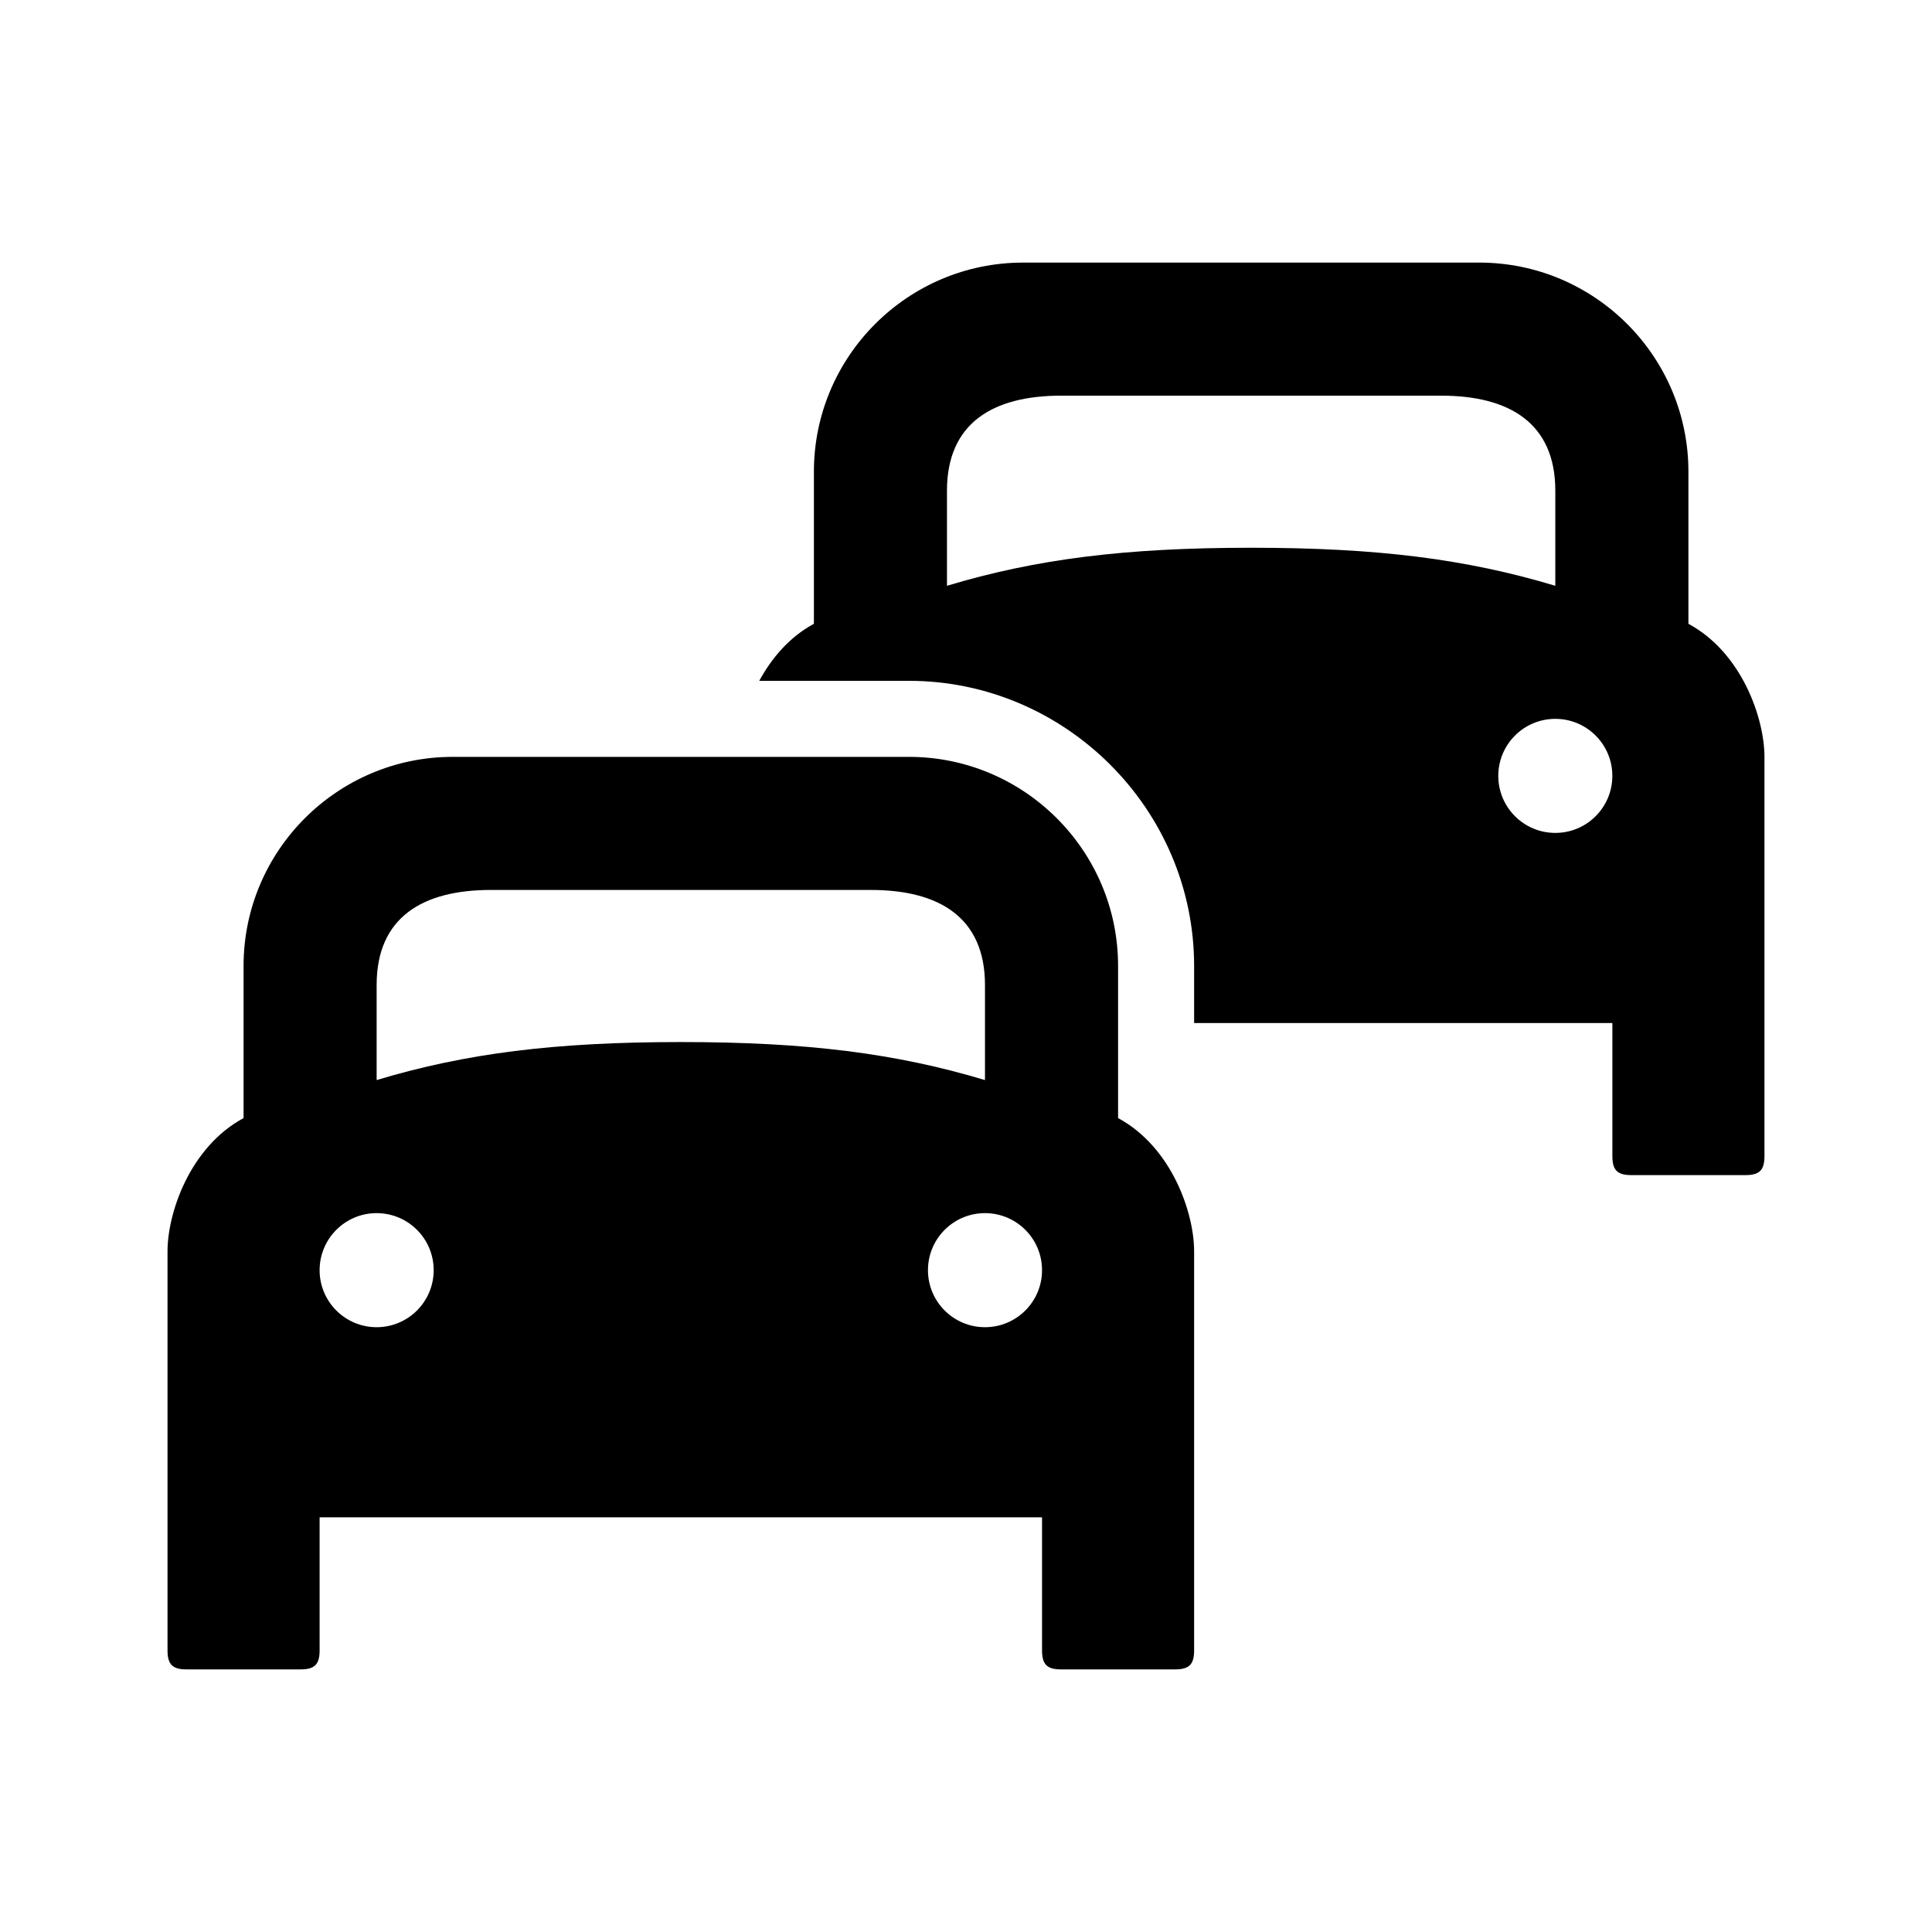
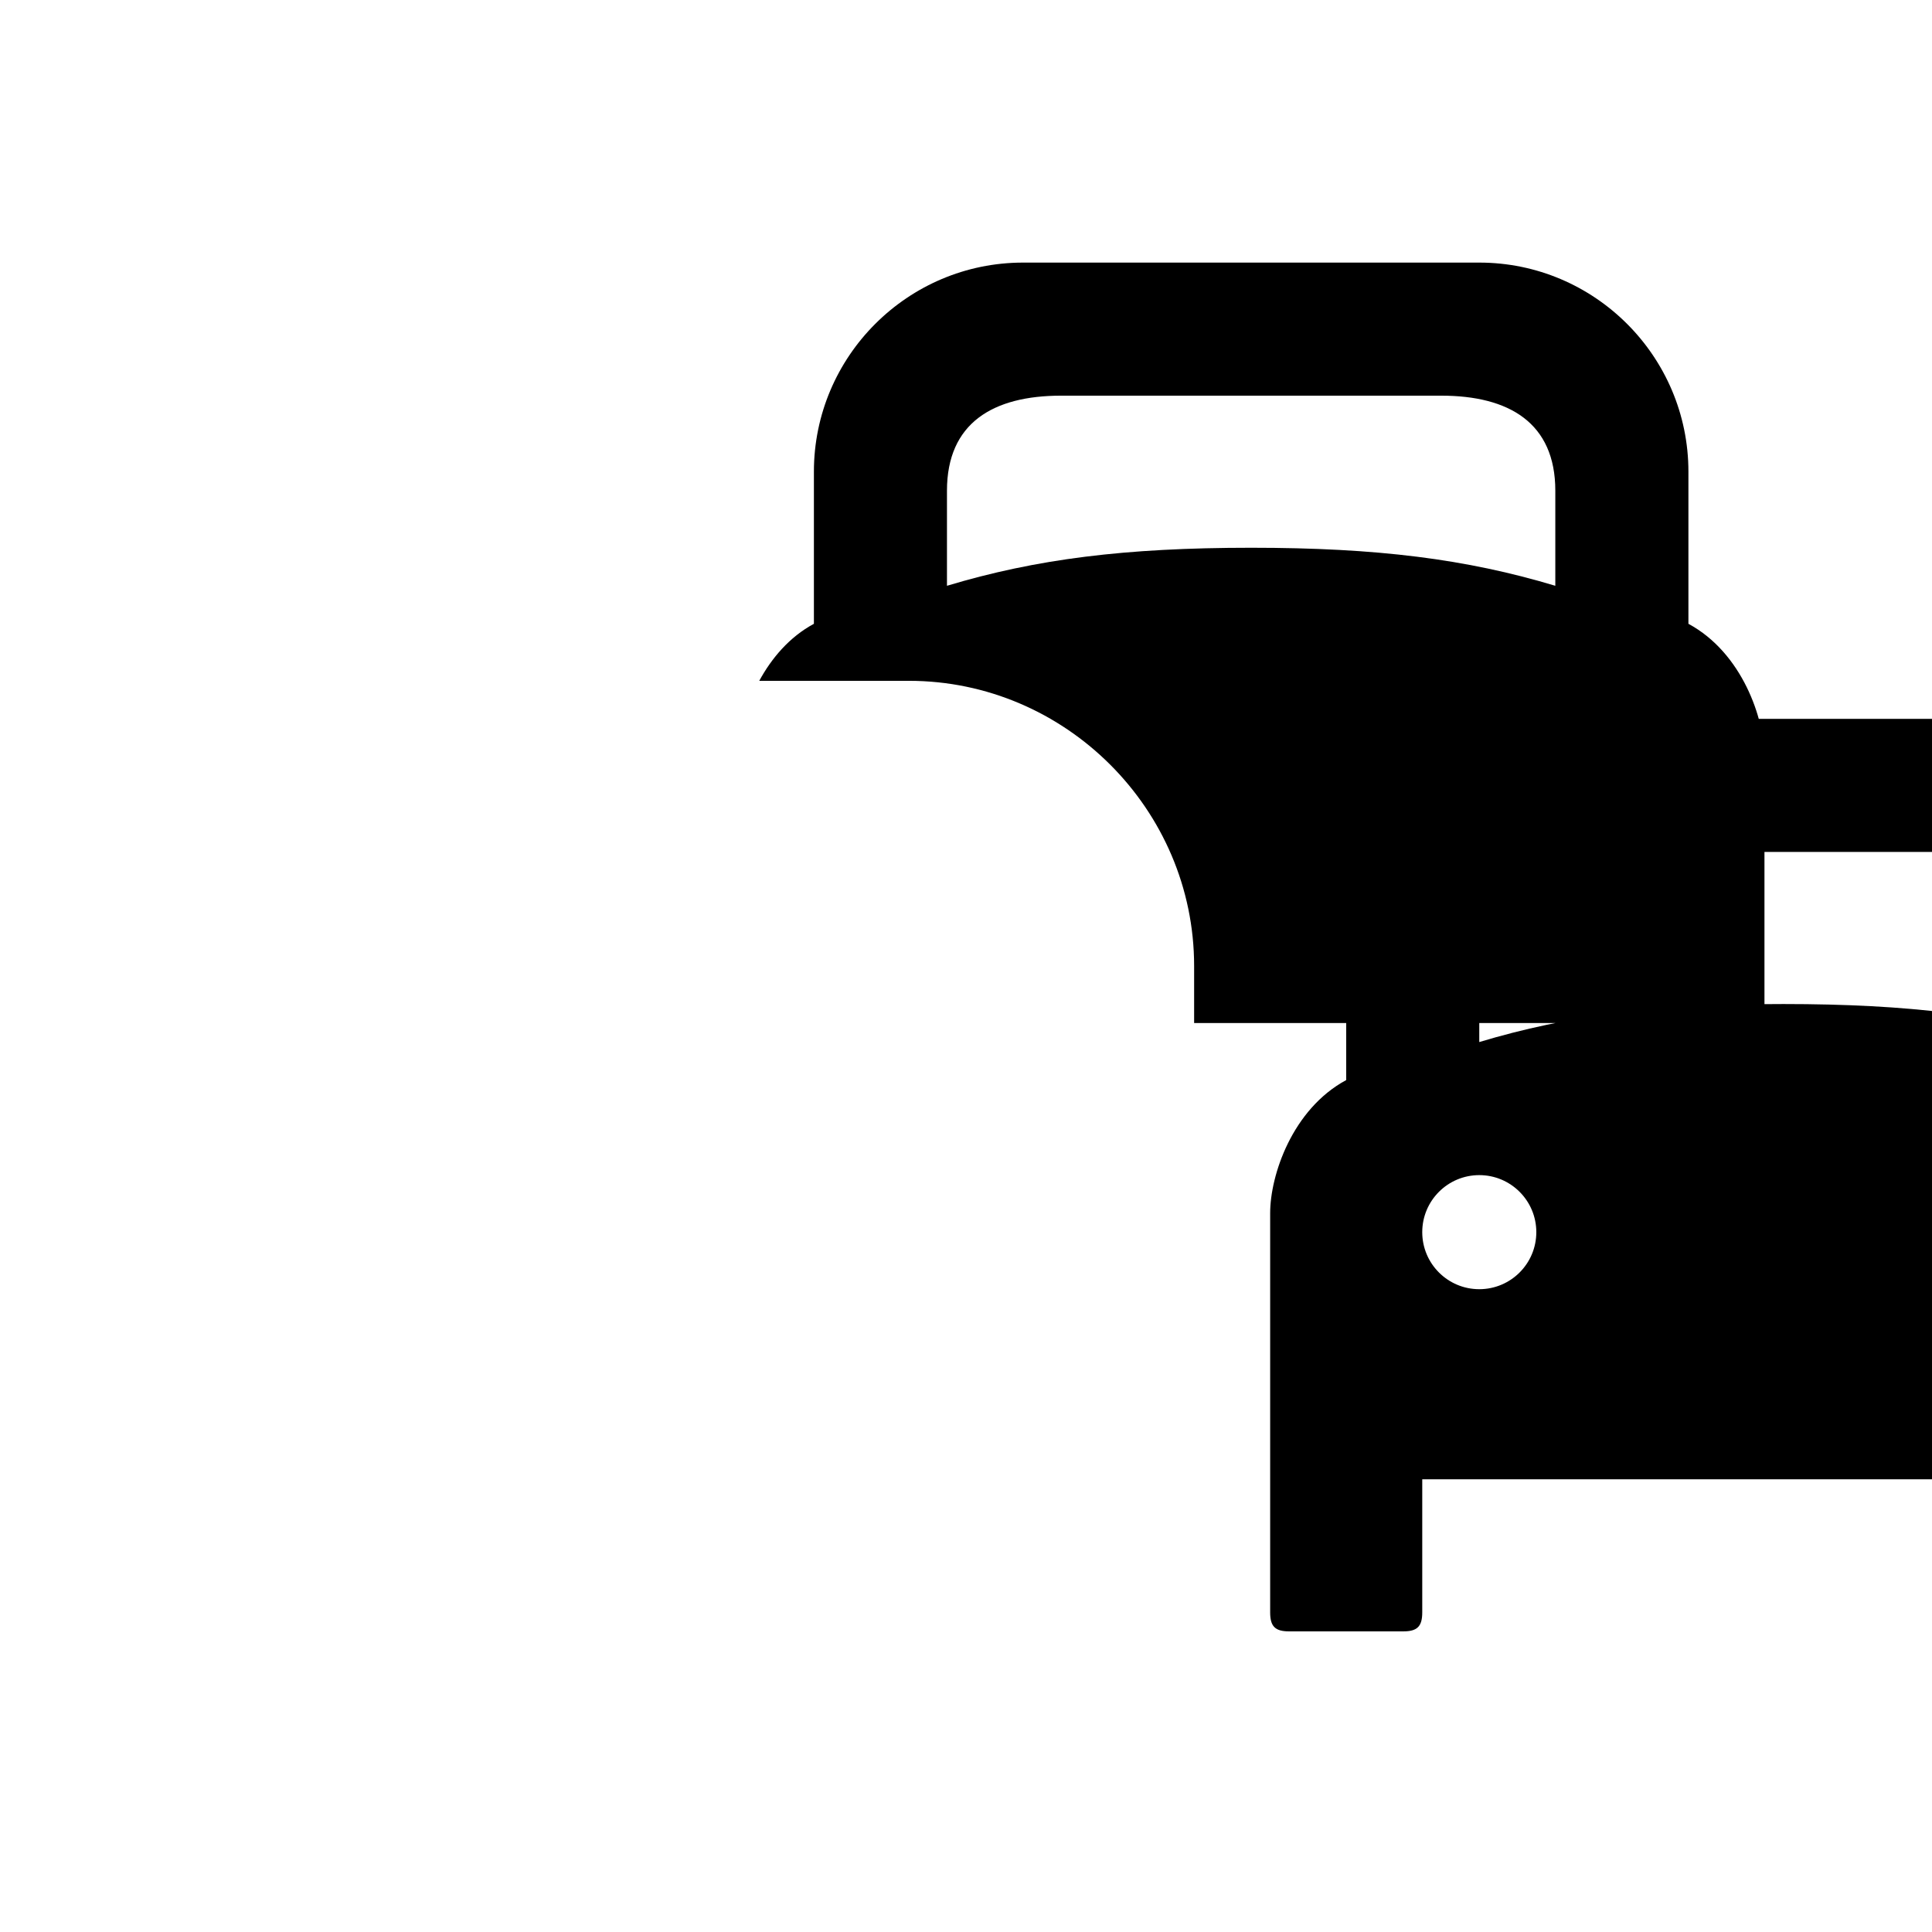
<svg xmlns="http://www.w3.org/2000/svg" fill="#000000" width="800px" height="800px" version="1.1" viewBox="144 144 512 512">
-   <path d="m415.11 213.59c-30.504 0-55.418 24.805-55.418 55.418v40.305c-6.535 3.523-11.234 9.152-14.484 15.113h39.672c41.43 0 75.574 34.023 75.574 75.574v15.113h110.84v35.266c0 3.723 1.316 5.039 5.039 5.039h30.227c3.723 0 5.039-1.316 5.039-5.039v-105.8c0-10.004-5.836-27.543-20.152-35.266v-40.305c0-30.613-24.914-55.418-55.418-55.418zm10.074 35.266h100.76c17.945 0 30.23 7.184 30.23 25.191v25.191c-23.617-7.098-47.238-10.078-80.609-10.078-33.371 0-56.992 2.981-80.609 10.078v-25.191c0-18.008 12.285-25.191 30.227-25.191zm130.99 85.648c8.348 0 15.113 6.766 15.113 15.113 0 8.348-6.766 15.113-15.113 15.113-8.348 0-15.113-6.766-15.113-15.113 0-8.348 6.766-15.113 15.113-15.113zm-292.21 10.074c-30.5 0-55.418 24.809-55.418 55.422v40.305c-14.316 7.723-20.152 25.258-20.152 35.266v105.8c0 3.719 1.316 5.035 5.039 5.035h30.227c3.723 0 5.039-1.316 5.039-5.035v-35.27h191.45v35.27c0 3.719 1.316 5.035 5.035 5.035h30.23c3.723 0 5.039-1.316 5.039-5.035v-105.8c0-10.008-5.836-27.543-20.152-35.266v-40.305c0-30.613-24.918-55.422-55.422-55.422zm10.078 35.27h100.76c17.941 0 30.227 7.18 30.227 25.188v25.191c-23.617-7.098-47.234-10.074-80.609-10.074-33.371 0-56.992 2.977-80.609 10.074v-25.191c0-18.008 12.285-25.188 30.23-25.188zm-30.23 85.645c8.348 0 15.117 6.769 15.117 15.117s-6.769 15.113-15.117 15.113-15.113-6.766-15.113-15.113 6.766-15.117 15.113-15.117zm161.22 0c8.348 0 15.117 6.769 15.117 15.117s-6.769 15.113-15.117 15.113-15.113-6.766-15.113-15.113 6.766-15.117 15.113-15.117z" />
+   <path d="m415.11 213.59c-30.504 0-55.418 24.805-55.418 55.418v40.305c-6.535 3.523-11.234 9.152-14.484 15.113h39.672c41.43 0 75.574 34.023 75.574 75.574v15.113h110.84v35.266c0 3.723 1.316 5.039 5.039 5.039h30.227c3.723 0 5.039-1.316 5.039-5.039v-105.8c0-10.004-5.836-27.543-20.152-35.266v-40.305c0-30.613-24.914-55.418-55.418-55.418zm10.074 35.266h100.76c17.945 0 30.23 7.184 30.23 25.191v25.191c-23.617-7.098-47.238-10.078-80.609-10.078-33.371 0-56.992 2.981-80.609 10.078v-25.191c0-18.008 12.285-25.191 30.227-25.191zm130.99 85.648c8.348 0 15.113 6.766 15.113 15.113 0 8.348-6.766 15.113-15.113 15.113-8.348 0-15.113-6.766-15.113-15.113 0-8.348 6.766-15.113 15.113-15.113zc-30.5 0-55.418 24.809-55.418 55.422v40.305c-14.316 7.723-20.152 25.258-20.152 35.266v105.8c0 3.719 1.316 5.035 5.039 5.035h30.227c3.723 0 5.039-1.316 5.039-5.035v-35.27h191.45v35.27c0 3.719 1.316 5.035 5.035 5.035h30.23c3.723 0 5.039-1.316 5.039-5.035v-105.8c0-10.008-5.836-27.543-20.152-35.266v-40.305c0-30.613-24.918-55.422-55.422-55.422zm10.078 35.27h100.76c17.941 0 30.227 7.18 30.227 25.188v25.191c-23.617-7.098-47.234-10.074-80.609-10.074-33.371 0-56.992 2.977-80.609 10.074v-25.191c0-18.008 12.285-25.188 30.23-25.188zm-30.23 85.645c8.348 0 15.117 6.769 15.117 15.117s-6.769 15.113-15.117 15.113-15.113-6.766-15.113-15.113 6.766-15.117 15.113-15.117zm161.22 0c8.348 0 15.117 6.769 15.117 15.117s-6.769 15.113-15.117 15.113-15.113-6.766-15.113-15.113 6.766-15.117 15.113-15.117z" />
</svg>